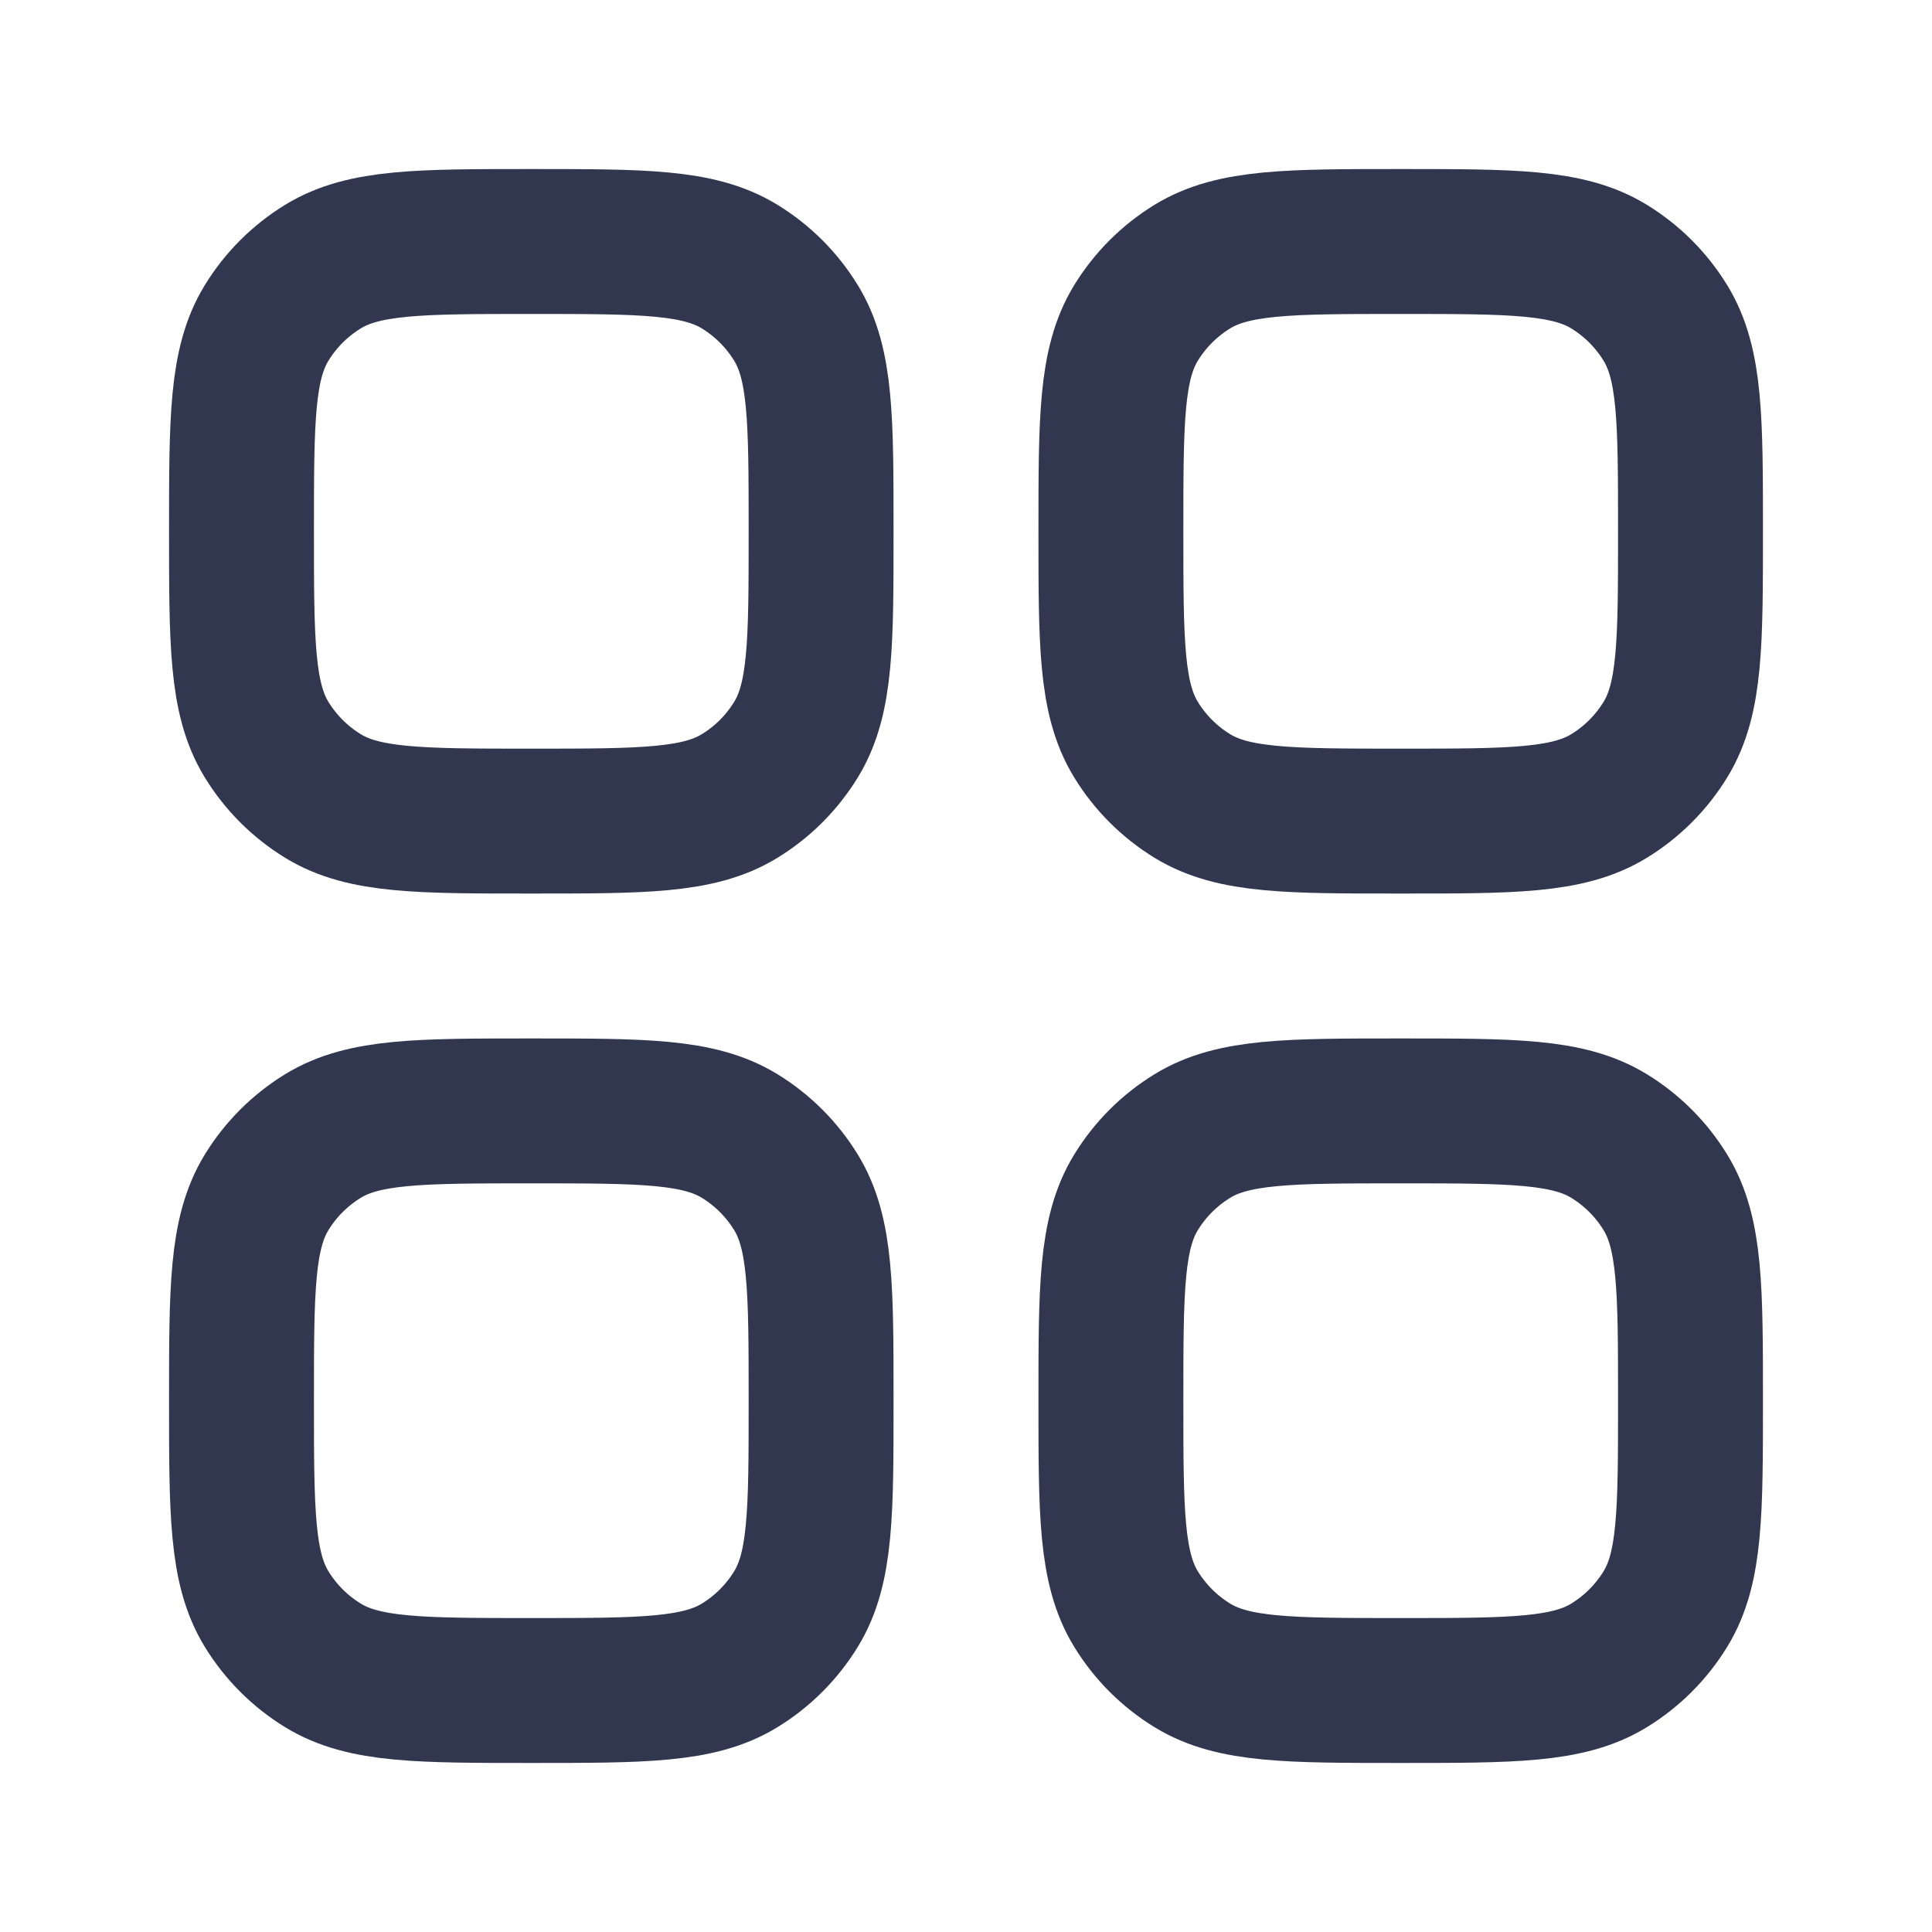
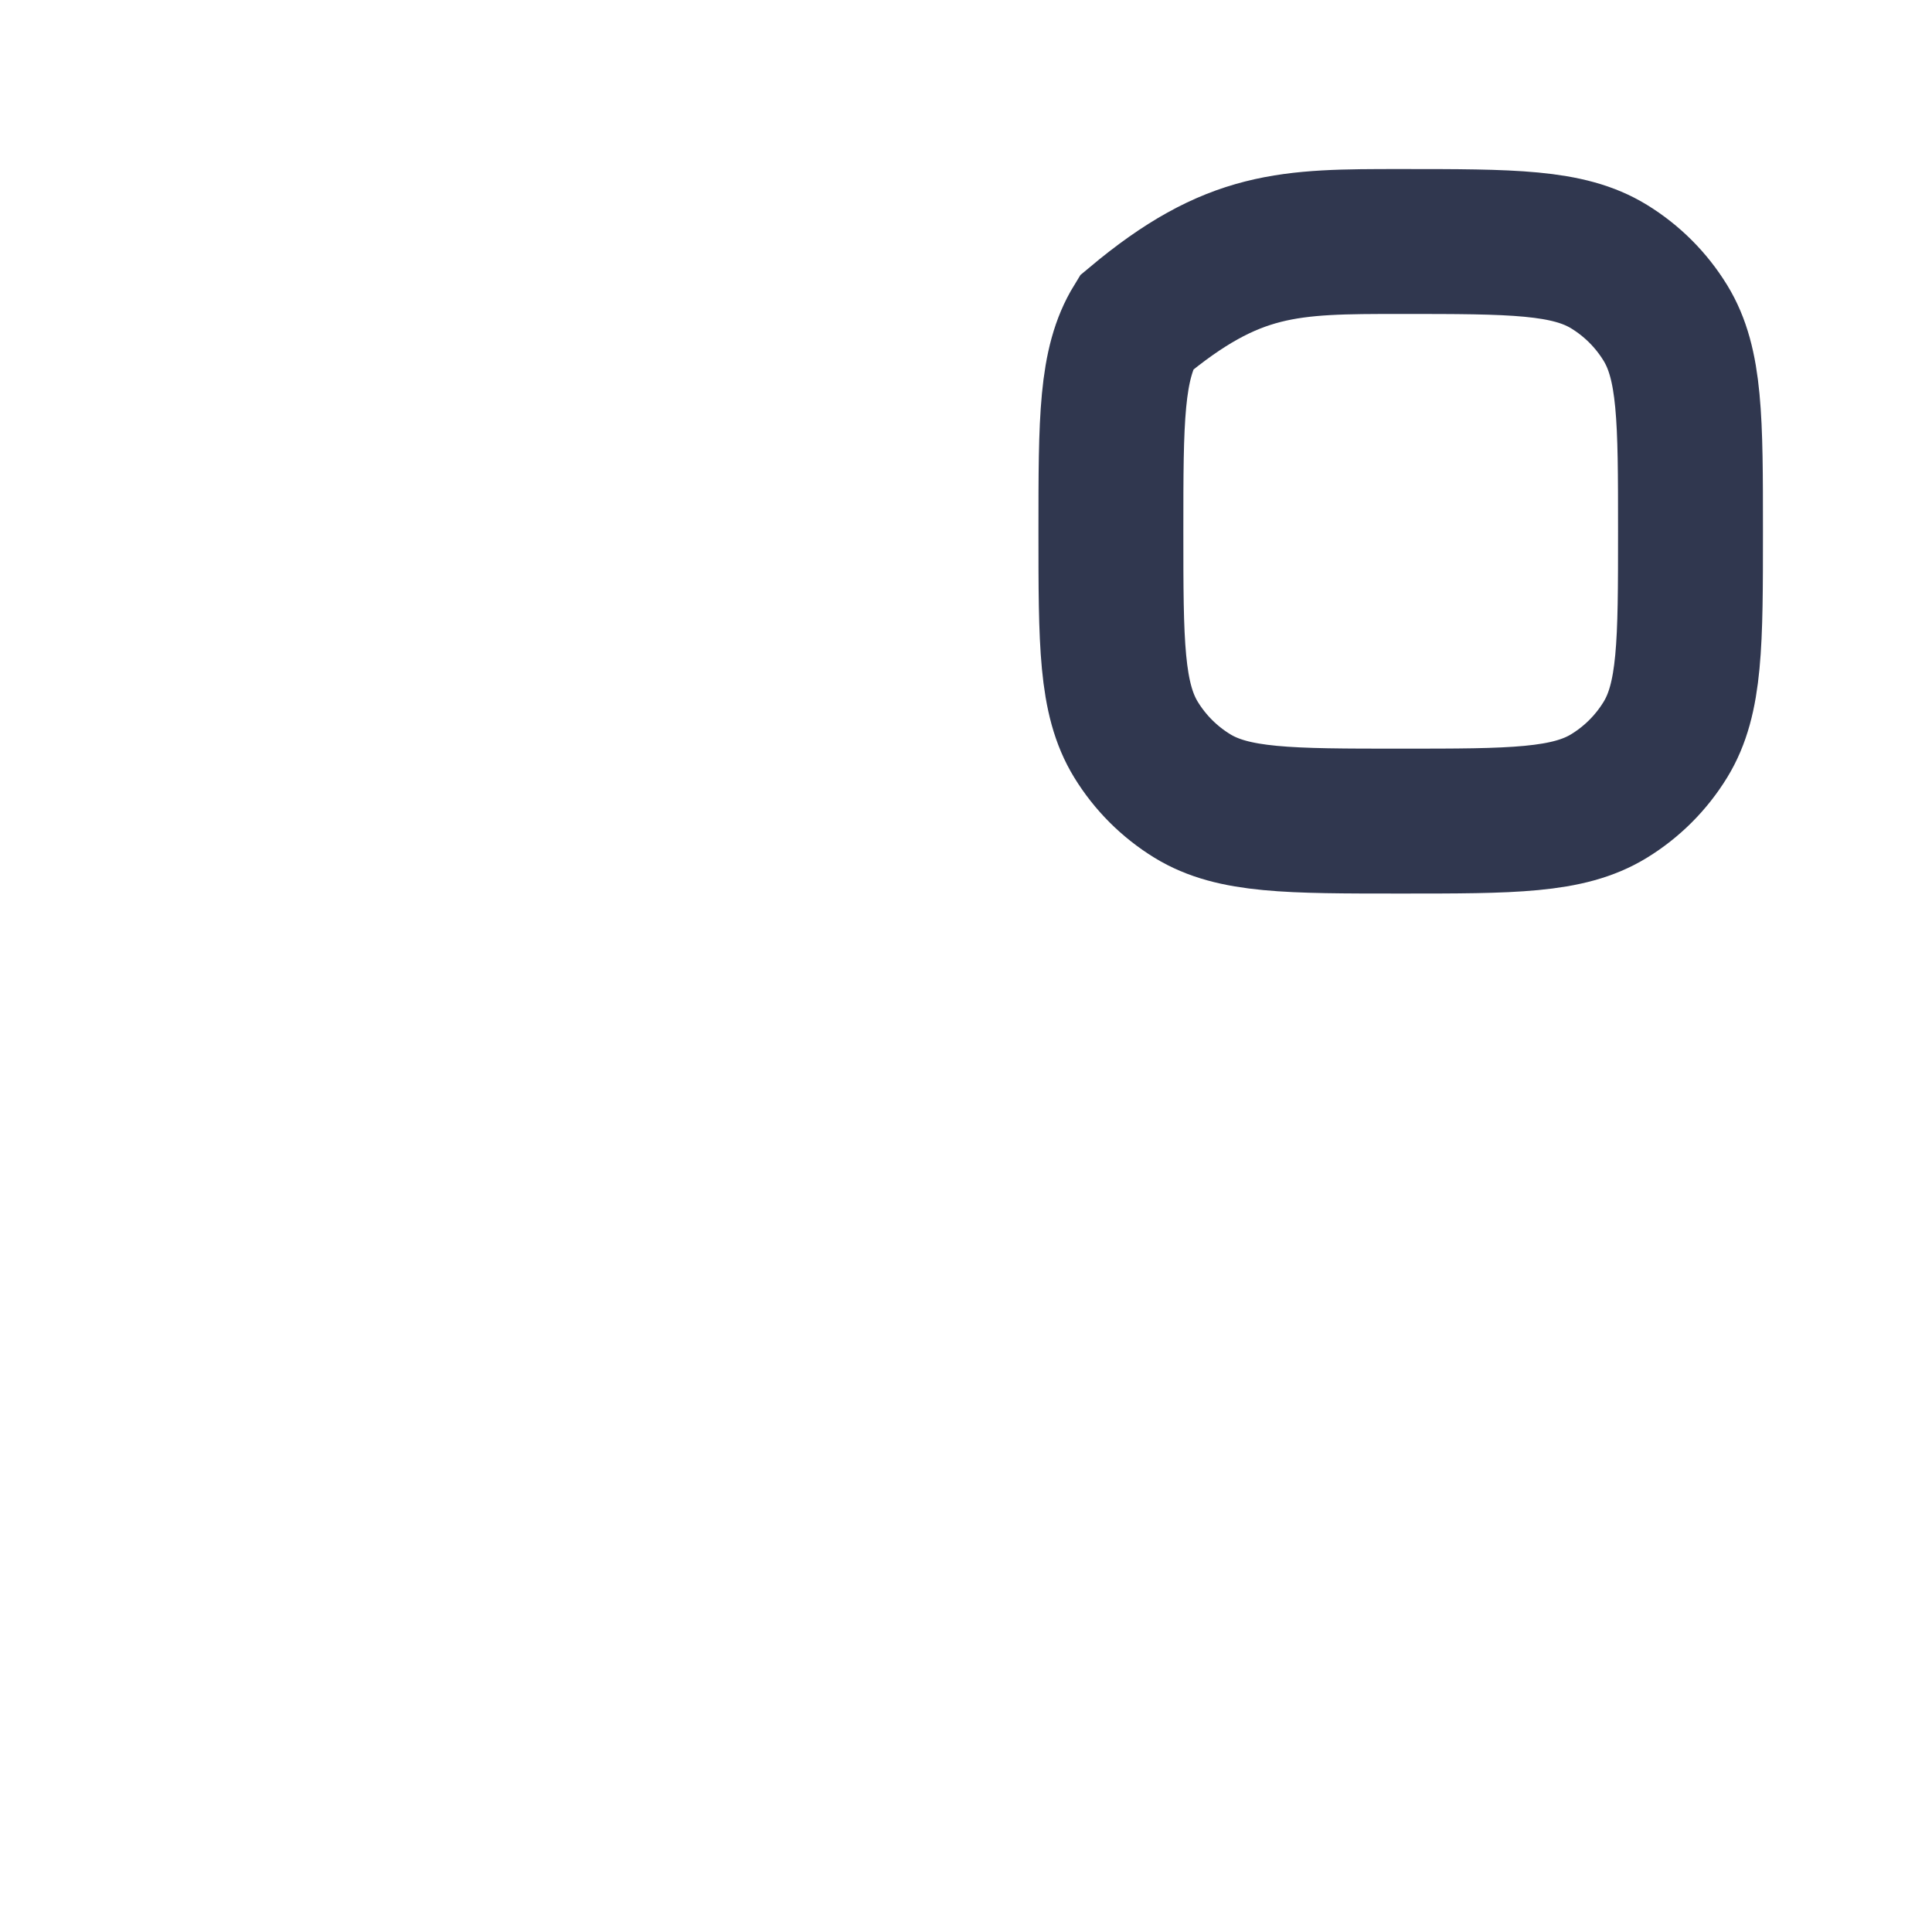
<svg xmlns="http://www.w3.org/2000/svg" width="20" height="20" viewBox="0 0 20 20" fill="none">
-   <path d="M2.5 14.5C2.5 13.345 2.5 12.767 2.76 12.343C2.906 12.105 3.105 11.906 3.343 11.76C3.767 11.5 4.345 11.5 5.5 11.5C6.655 11.5 7.233 11.5 7.657 11.76C7.895 11.906 8.094 12.105 8.24 12.343C8.5 12.767 8.5 13.345 8.5 14.5C8.5 15.655 8.5 16.233 8.24 16.657C8.094 16.895 7.895 17.094 7.657 17.24C7.233 17.5 6.655 17.5 5.5 17.5C4.345 17.5 3.767 17.5 3.343 17.24C3.105 17.094 2.906 16.895 2.76 16.657C2.5 16.233 2.5 15.655 2.5 14.5Z" stroke="#30374F" stroke-width="1.5" />
-   <path d="M11.5 14.5C11.5 13.345 11.5 12.767 11.76 12.343C11.906 12.105 12.105 11.906 12.343 11.76C12.767 11.5 13.345 11.5 14.5 11.5C15.655 11.5 16.233 11.5 16.657 11.76C16.895 11.906 17.094 12.105 17.24 12.343C17.5 12.767 17.5 13.345 17.5 14.5C17.5 15.655 17.5 16.233 17.24 16.657C17.094 16.895 16.895 17.094 16.657 17.24C16.233 17.5 15.655 17.5 14.5 17.5C13.345 17.5 12.767 17.5 12.343 17.24C12.105 17.094 11.906 16.895 11.76 16.657C11.5 16.233 11.5 15.655 11.5 14.5Z" stroke="#30374F" stroke-width="1.5" />
-   <path d="M2.5 5.5C2.5 4.345 2.5 3.767 2.76 3.343C2.906 3.105 3.105 2.906 3.343 2.76C3.767 2.5 4.345 2.5 5.5 2.5C6.655 2.5 7.233 2.5 7.657 2.76C7.895 2.906 8.094 3.105 8.24 3.343C8.5 3.767 8.5 4.345 8.5 5.5C8.5 6.655 8.5 7.233 8.24 7.657C8.094 7.895 7.895 8.094 7.657 8.24C7.233 8.5 6.655 8.5 5.5 8.5C4.345 8.5 3.767 8.5 3.343 8.24C3.105 8.094 2.906 7.895 2.76 7.657C2.5 7.233 2.5 6.655 2.5 5.5Z" stroke="#30374F" stroke-width="1.5" />
-   <path d="M11.5 5.5C11.5 4.345 11.5 3.767 11.76 3.343C11.906 3.105 12.105 2.906 12.343 2.76C12.767 2.5 13.345 2.5 14.5 2.5C15.655 2.5 16.233 2.5 16.657 2.76C16.895 2.906 17.094 3.105 17.24 3.343C17.5 3.767 17.5 4.345 17.5 5.5C17.5 6.655 17.5 7.233 17.24 7.657C17.094 7.895 16.895 8.094 16.657 8.24C16.233 8.5 15.655 8.5 14.5 8.5C13.345 8.5 12.767 8.5 12.343 8.24C12.105 8.094 11.906 7.895 11.76 7.657C11.5 7.233 11.5 6.655 11.5 5.5Z" stroke="#30374F" stroke-width="1.5" />
+   <path d="M11.5 5.5C11.5 4.345 11.5 3.767 11.76 3.343C12.767 2.5 13.345 2.5 14.5 2.5C15.655 2.5 16.233 2.5 16.657 2.76C16.895 2.906 17.094 3.105 17.24 3.343C17.5 3.767 17.5 4.345 17.5 5.5C17.5 6.655 17.5 7.233 17.24 7.657C17.094 7.895 16.895 8.094 16.657 8.24C16.233 8.5 15.655 8.5 14.5 8.5C13.345 8.5 12.767 8.5 12.343 8.24C12.105 8.094 11.906 7.895 11.76 7.657C11.5 7.233 11.5 6.655 11.5 5.5Z" stroke="#30374F" stroke-width="1.5" />
</svg>